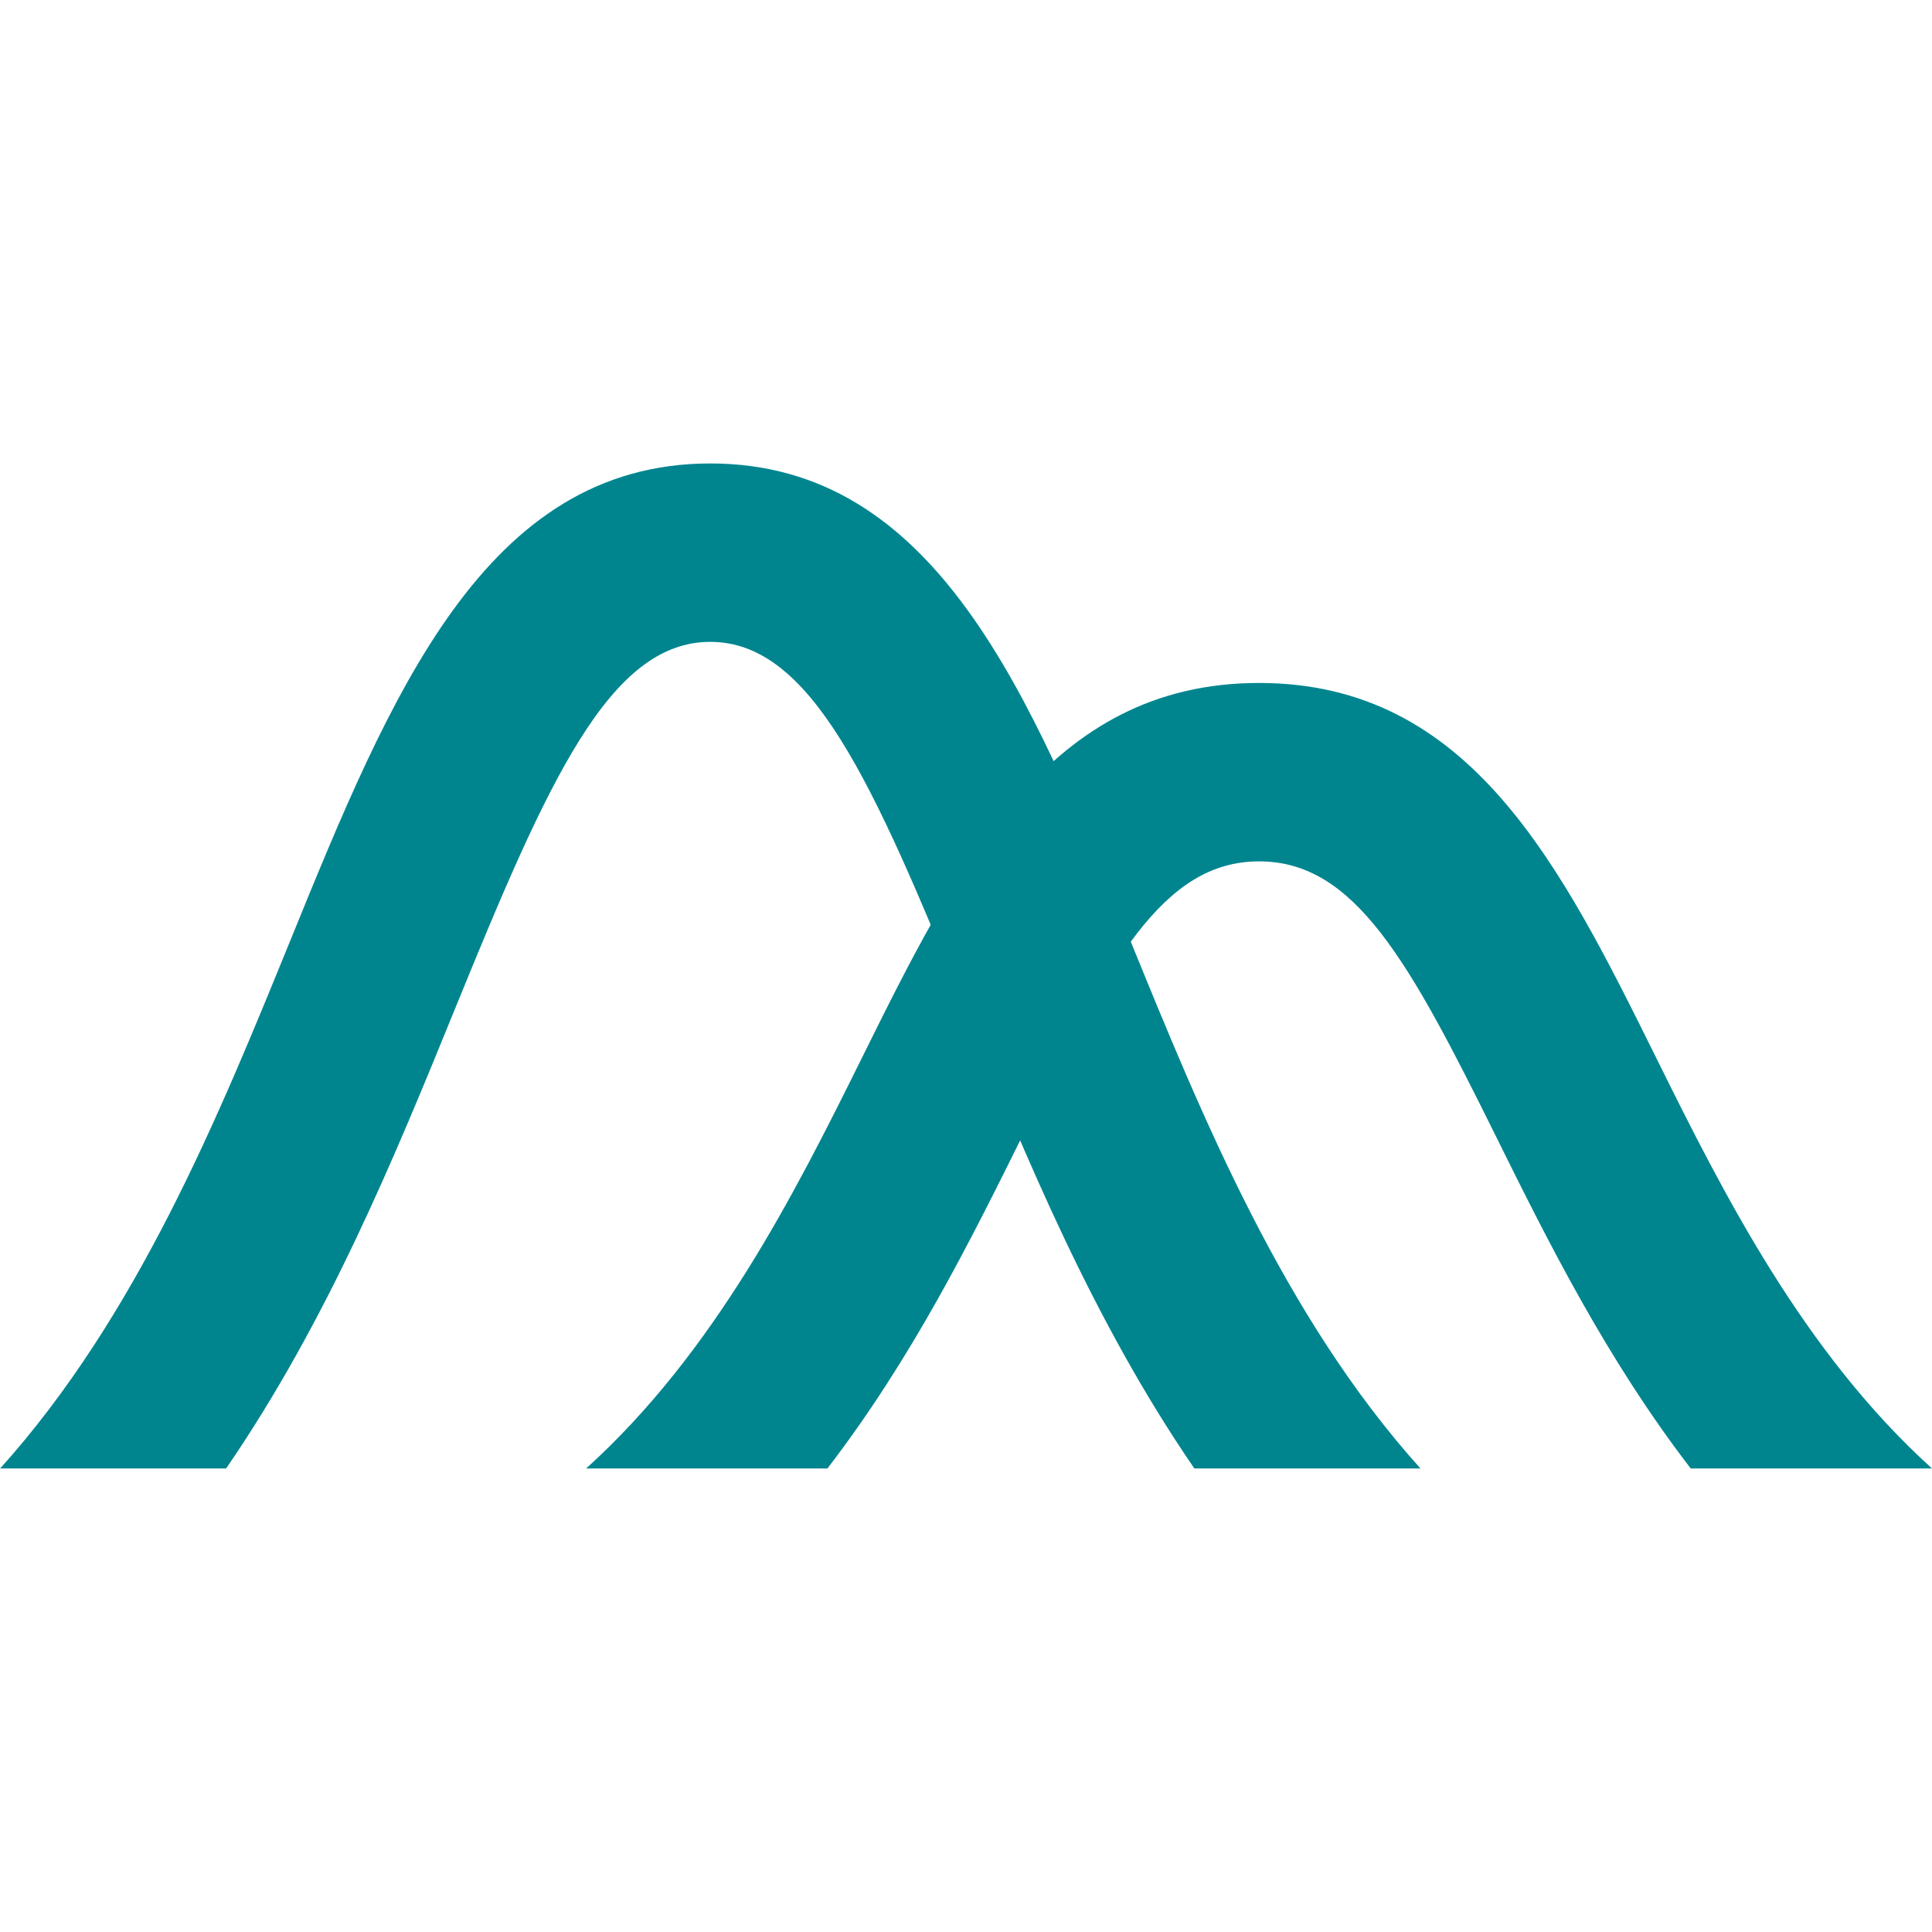
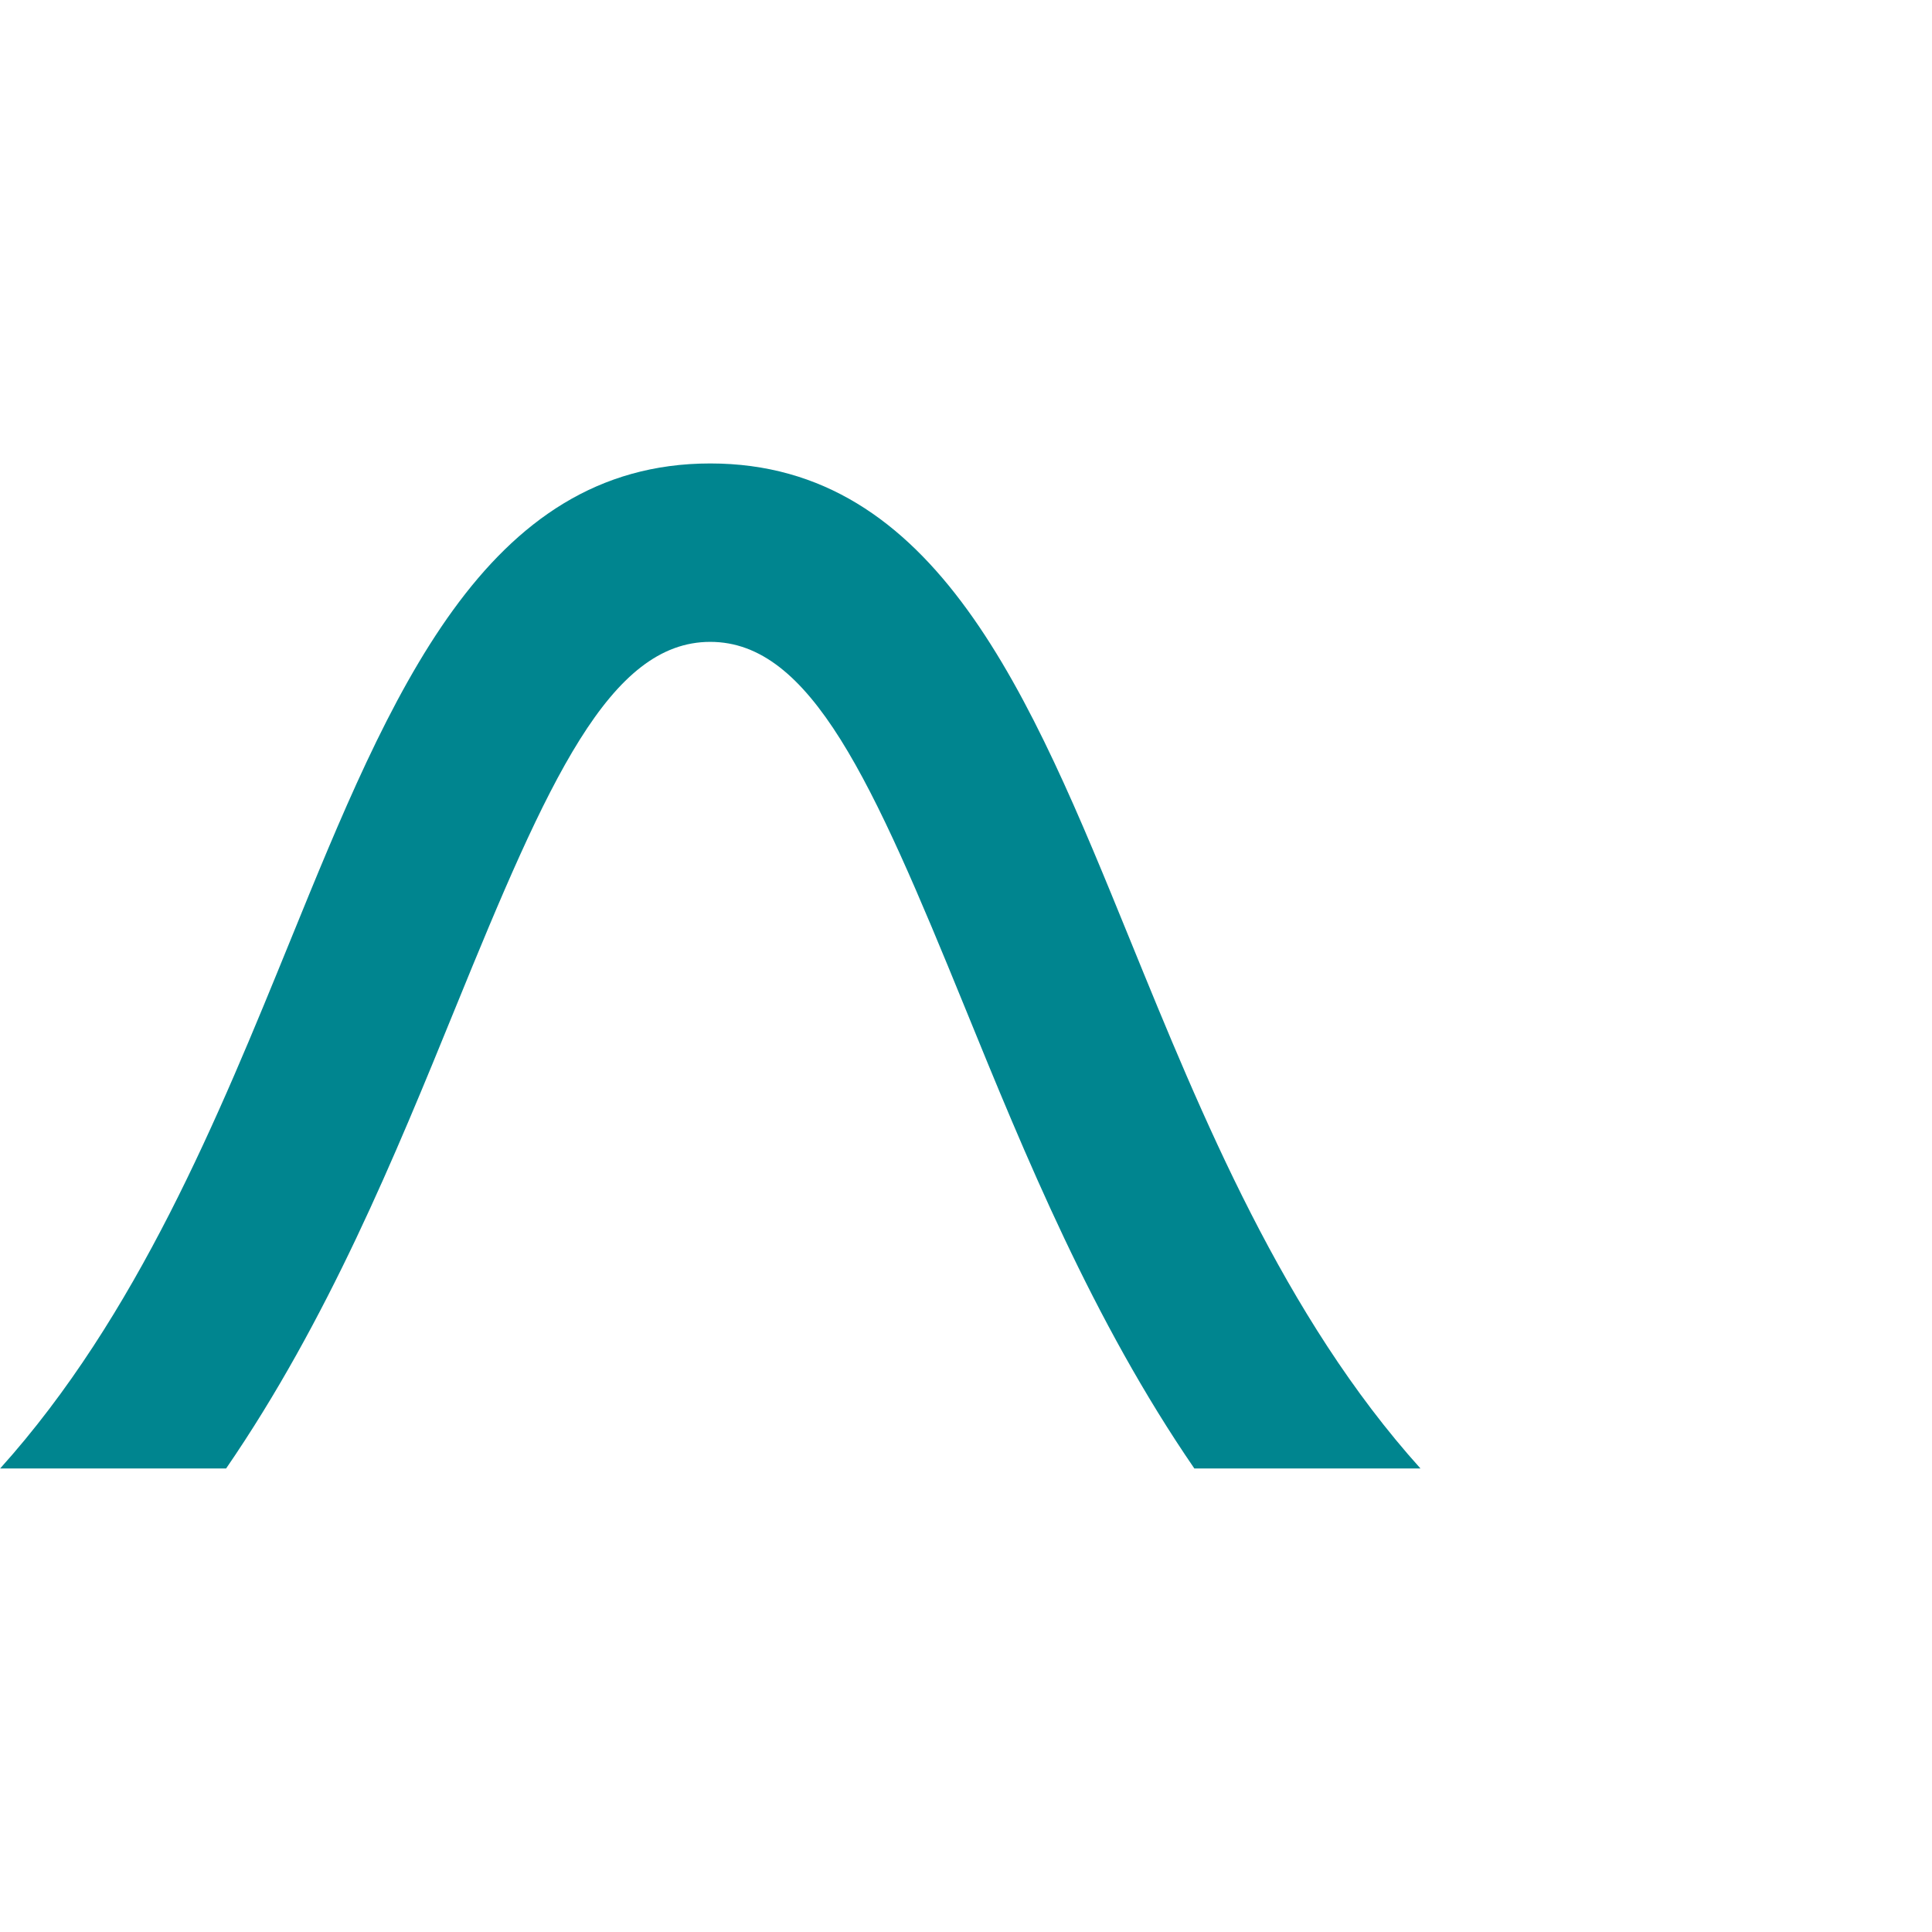
<svg xmlns="http://www.w3.org/2000/svg" id="Layer_1" data-name="Layer 1" viewBox="0 0 260 260">
  <defs>
    <style>
      .cls-1 {
        fill: #00858f;
      }
    </style>
  </defs>
-   <path class="cls-1" d="m111.35,197.62c11.39-14.81,19.32-30.8,26.08-44.43,11.78-23.8,19.08-37.27,32.01-37.27s20.23,13.47,32.01,37.27c6.75,13.63,14.69,29.62,26.08,44.43h32.47c-17.25-15.61-27.96-36.76-37.03-55.09-12.89-26.03-25.07-50.62-53.53-50.62s-40.64,24.59-53.53,50.62c-9.07,18.32-19.78,39.48-37.03,55.09h32.47Z" />
  <path class="cls-1" d="m30.43,197.62c13.7-19.96,22.73-42.05,30.89-62.07,12.42-30.49,20.72-49.17,34.26-49.17s21.83,18.69,34.26,49.17c8.16,20.02,17.19,42.11,30.89,62.07h30.43c-18.42-20.46-29.4-47.37-39.08-71.13-13.44-32.98-26.13-64.12-56.49-64.12s-43.06,31.15-56.49,64.12c-9.68,23.76-20.66,50.66-39.08,71.13h30.43Z" />
</svg>